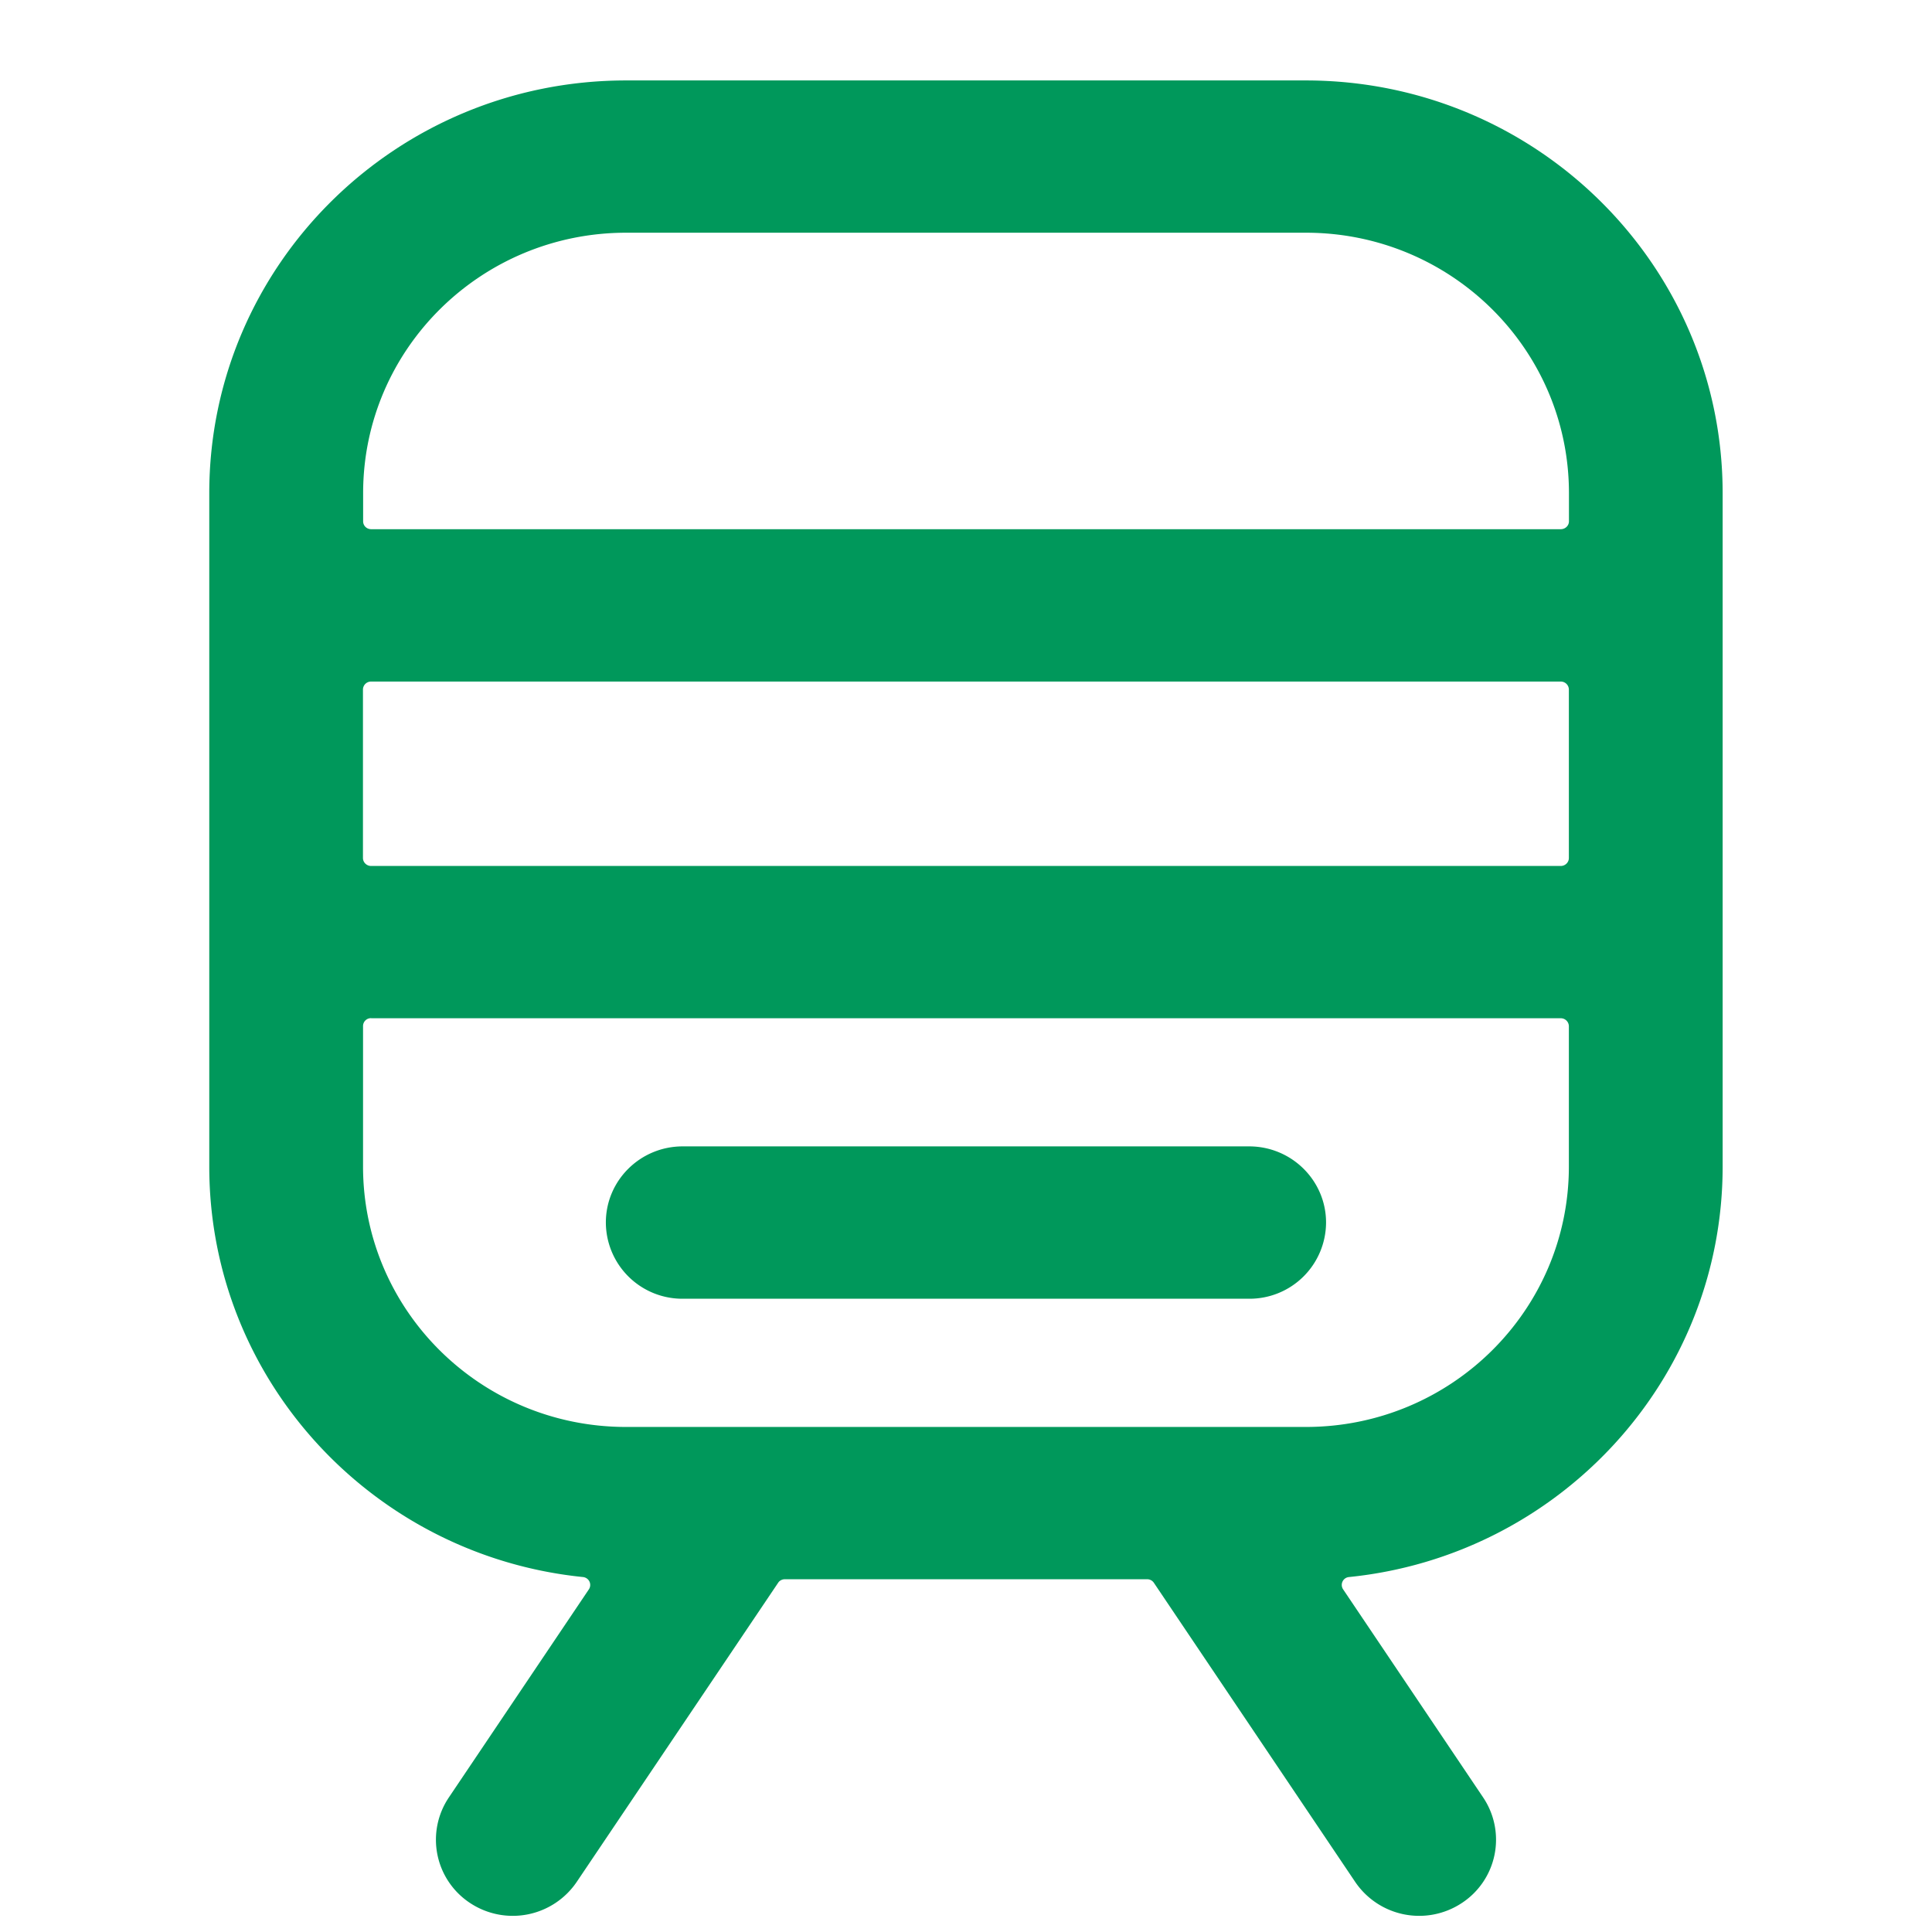
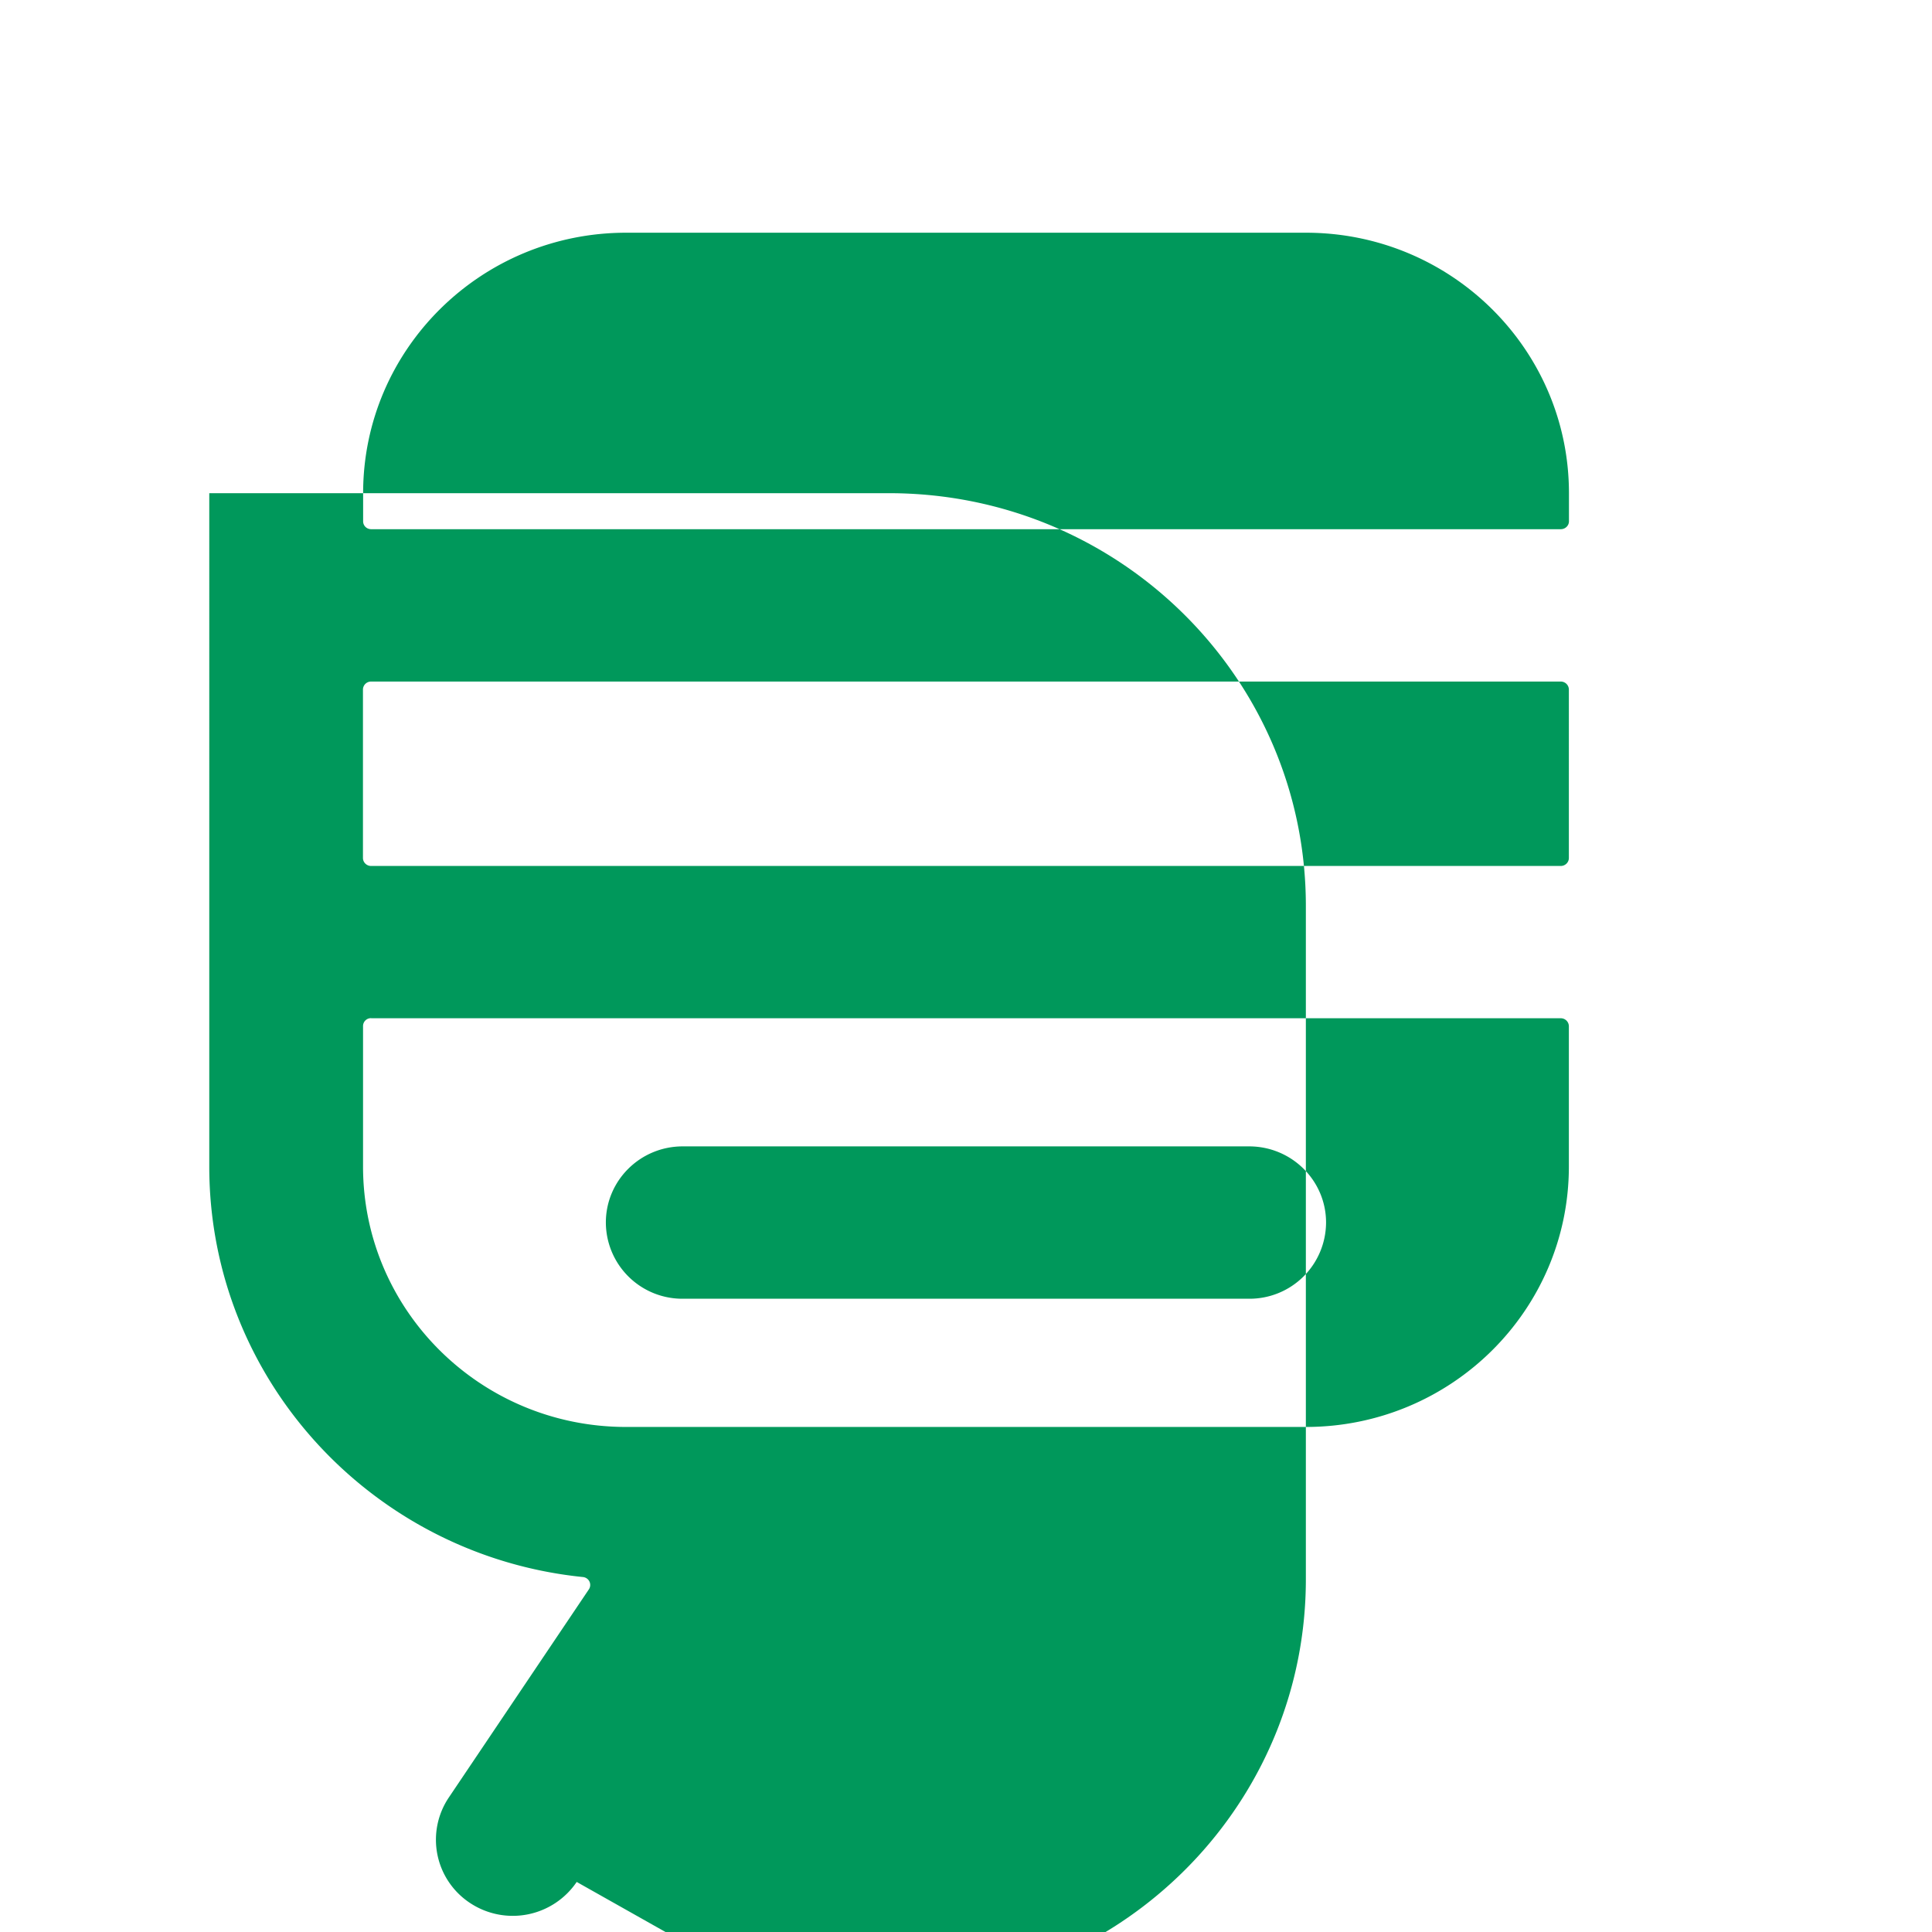
<svg xmlns="http://www.w3.org/2000/svg" width="22" height="22" viewBox="0 0 22 22" fill="none">
-   <path fill-rule="evenodd" clip-rule="evenodd" d="M2.383 5.616c0-2.596 2.125-4.7 4.746-4.7h7.74c2.622 0 4.747 2.104 4.747 4.7v7.667c0 2.431-1.864 4.432-4.254 4.675a.09.09 0 00-.067.141l1.594 2.369a.862.862 0 01-.243 1.202.88.88 0 01-1.214-.24l-2.293-3.407a.092.092 0 00-.077-.04H8.937c-.03 0-.06.015-.076.04L6.567 21.43a.88.88 0 01-1.214.24.862.862 0 01-.242-1.202l1.594-2.369a.09.09 0 00.007-.09.092.092 0 00-.074-.051c-2.39-.243-4.255-2.244-4.255-4.675V5.616zM7.13 2.65c-1.654 0-2.995 1.328-2.995 2.966v.32c0 .05.04.09.092.09h13.546c.051 0 .093-.04.093-.09v-.32c0-1.638-1.341-2.966-2.995-2.966H7.129zM4.226 7.761a.092.092 0 00-.093.091V9.77c0 .05.042.091.093.091h13.546c.051 0 .093-.04.093-.091V7.852a.092.092 0 00-.093-.091H4.226zm0 3.833a.09.09 0 00-.092.091v1.598c0 1.638 1.34 2.966 2.995 2.966h1.273a.96.96 0 01.034 0h6.434c1.654 0 2.995-1.328 2.995-2.966v-1.598a.092.092 0 00-.092-.09H4.226zm2.673 2.327c0-.478.391-.867.875-.867h6.45c.484 0 .876.389.876.867a.871.871 0 01-.875.868H7.774a.871.871 0 01-.875-.868z" fill="#00985B" />
+   <path fill-rule="evenodd" clip-rule="evenodd" d="M2.383 5.616h7.74c2.622 0 4.747 2.104 4.747 4.7v7.667c0 2.431-1.864 4.432-4.254 4.675a.09.09 0 00-.067.141l1.594 2.369a.862.862 0 01-.243 1.202.88.88 0 01-1.214-.24l-2.293-3.407a.092.092 0 00-.077-.04H8.937c-.03 0-.06.015-.076.04L6.567 21.43a.88.88 0 01-1.214.24.862.862 0 01-.242-1.202l1.594-2.369a.09.09 0 00.007-.09.092.092 0 00-.074-.051c-2.39-.243-4.255-2.244-4.255-4.675V5.616zM7.13 2.65c-1.654 0-2.995 1.328-2.995 2.966v.32c0 .05.04.09.092.09h13.546c.051 0 .093-.04.093-.09v-.32c0-1.638-1.341-2.966-2.995-2.966H7.129zM4.226 7.761a.092.092 0 00-.093.091V9.77c0 .05.042.091.093.091h13.546c.051 0 .093-.04.093-.091V7.852a.092.092 0 00-.093-.091H4.226zm0 3.833a.09.09 0 00-.092.091v1.598c0 1.638 1.34 2.966 2.995 2.966h1.273a.96.96 0 01.034 0h6.434c1.654 0 2.995-1.328 2.995-2.966v-1.598a.092.092 0 00-.092-.09H4.226zm2.673 2.327c0-.478.391-.867.875-.867h6.45c.484 0 .876.389.876.867a.871.871 0 01-.875.868H7.774a.871.871 0 01-.875-.868z" fill="#00985B" />
</svg>